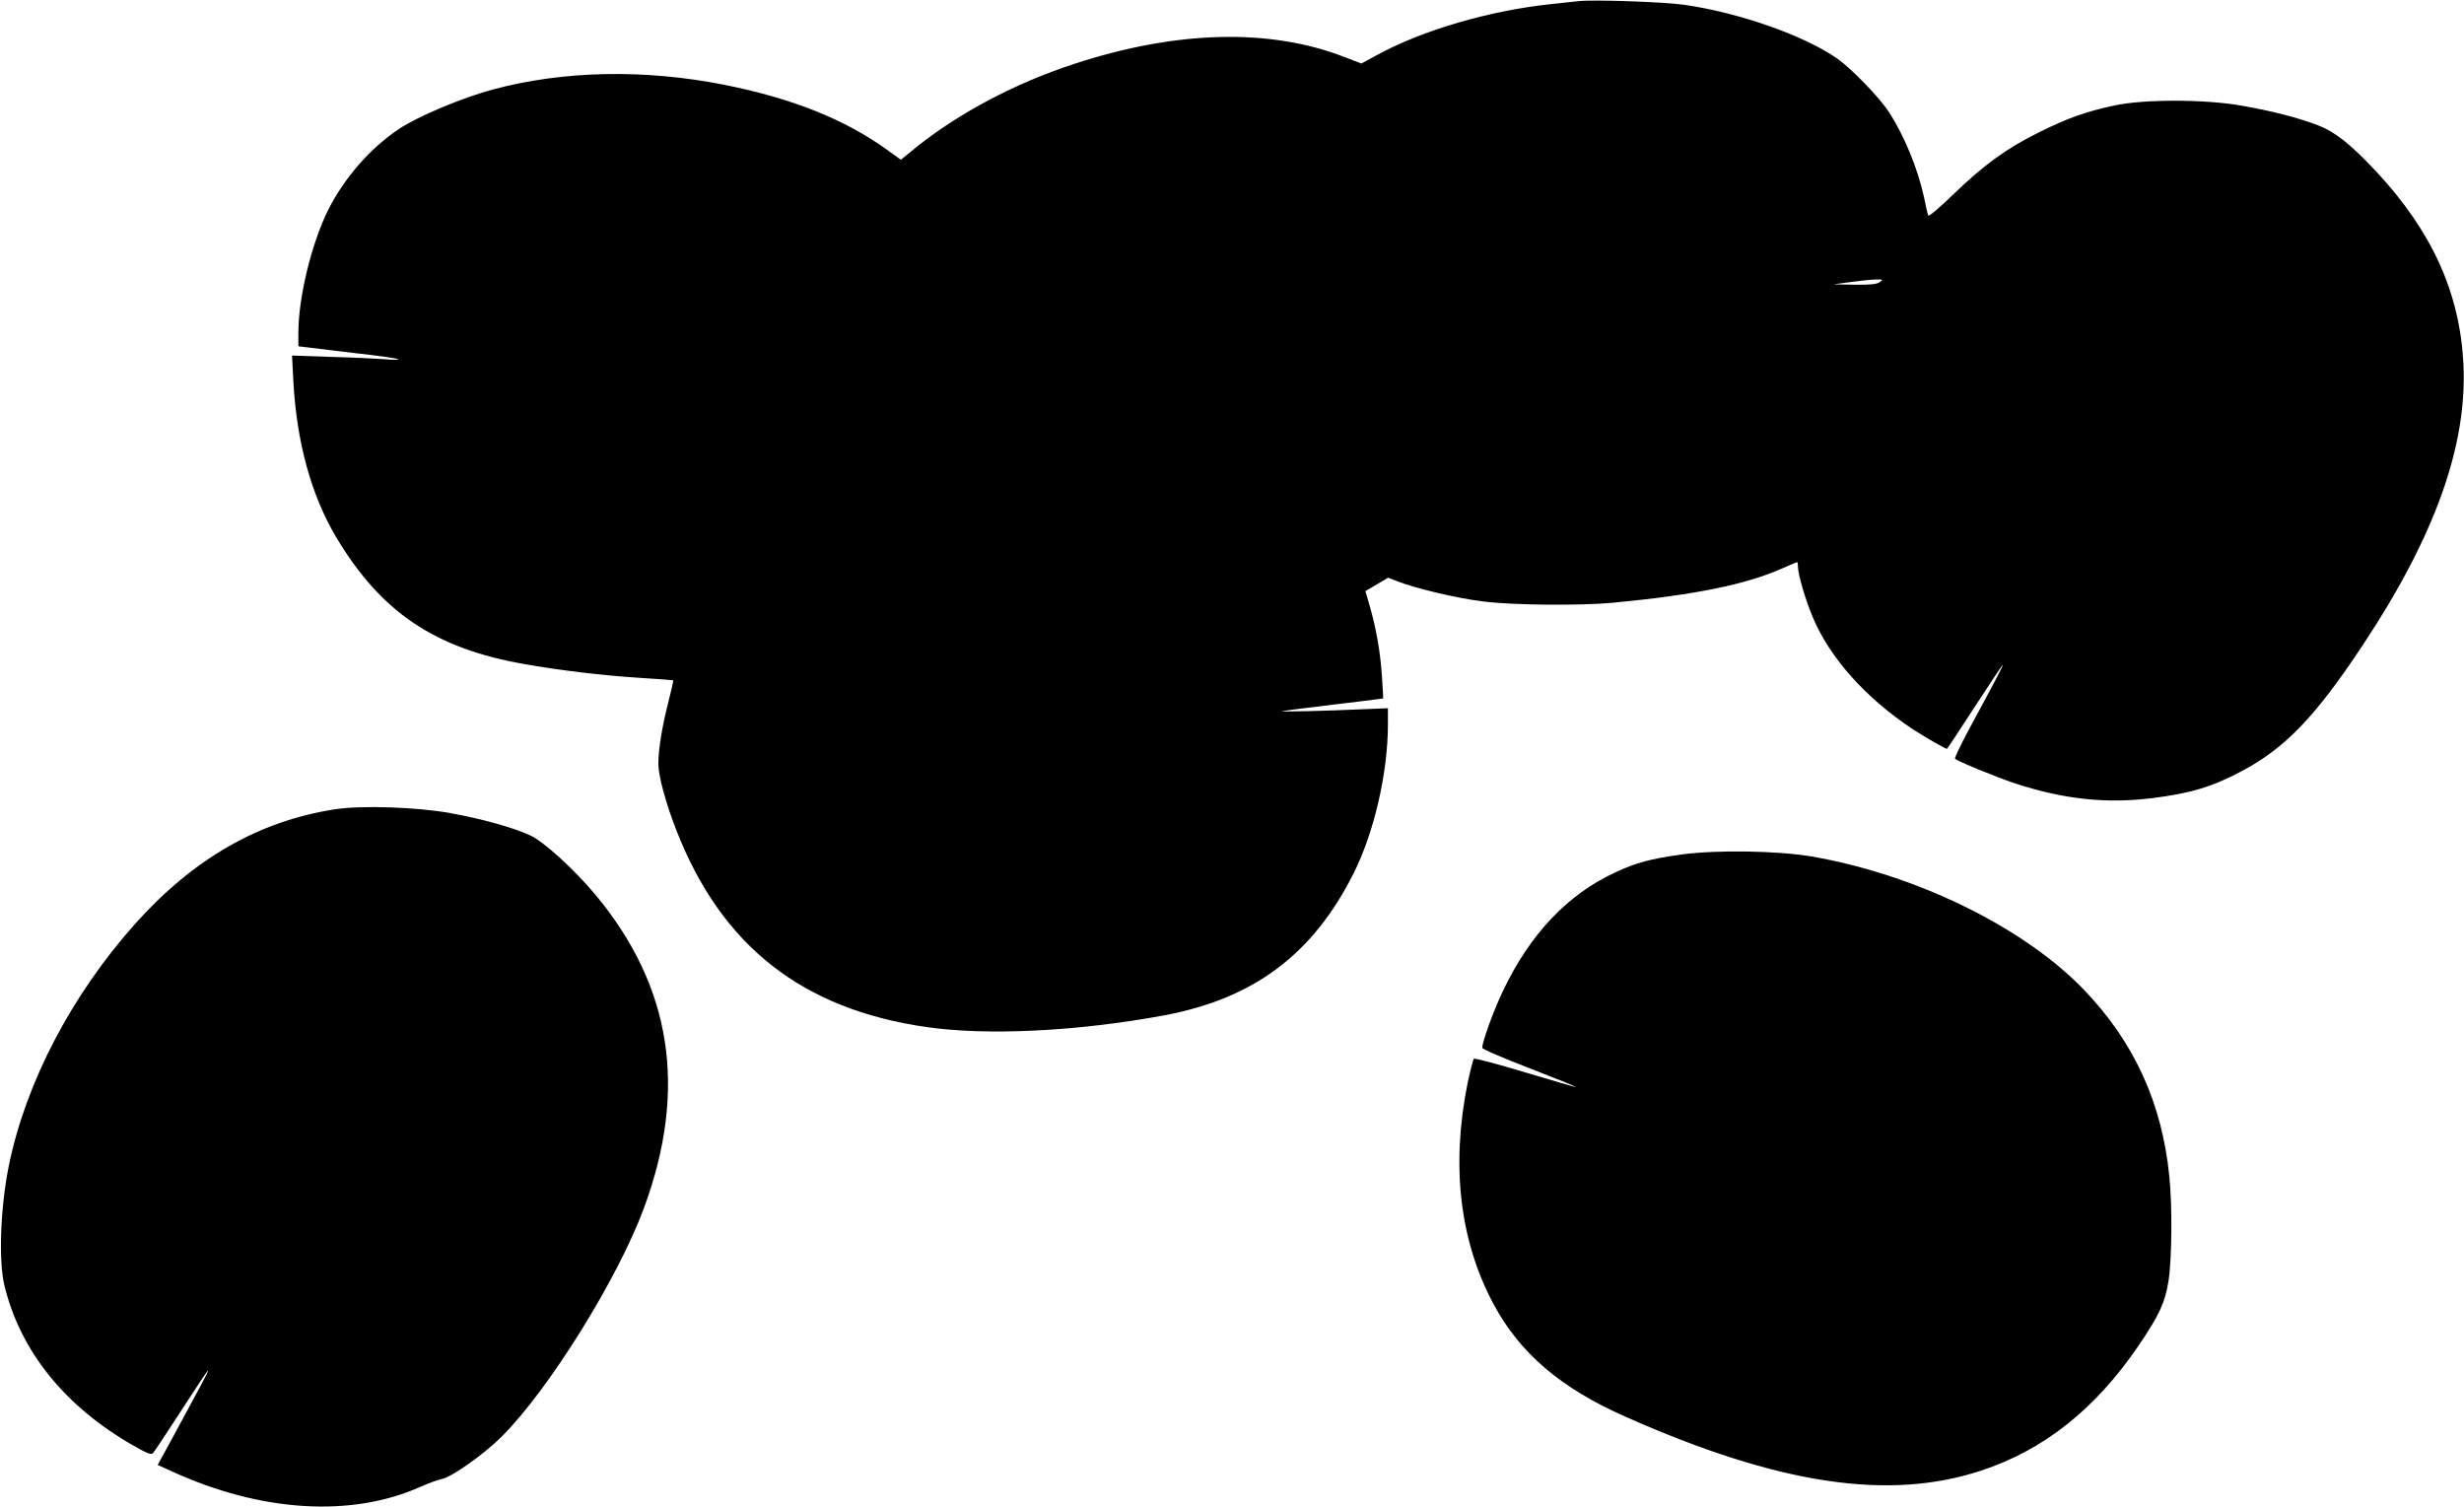
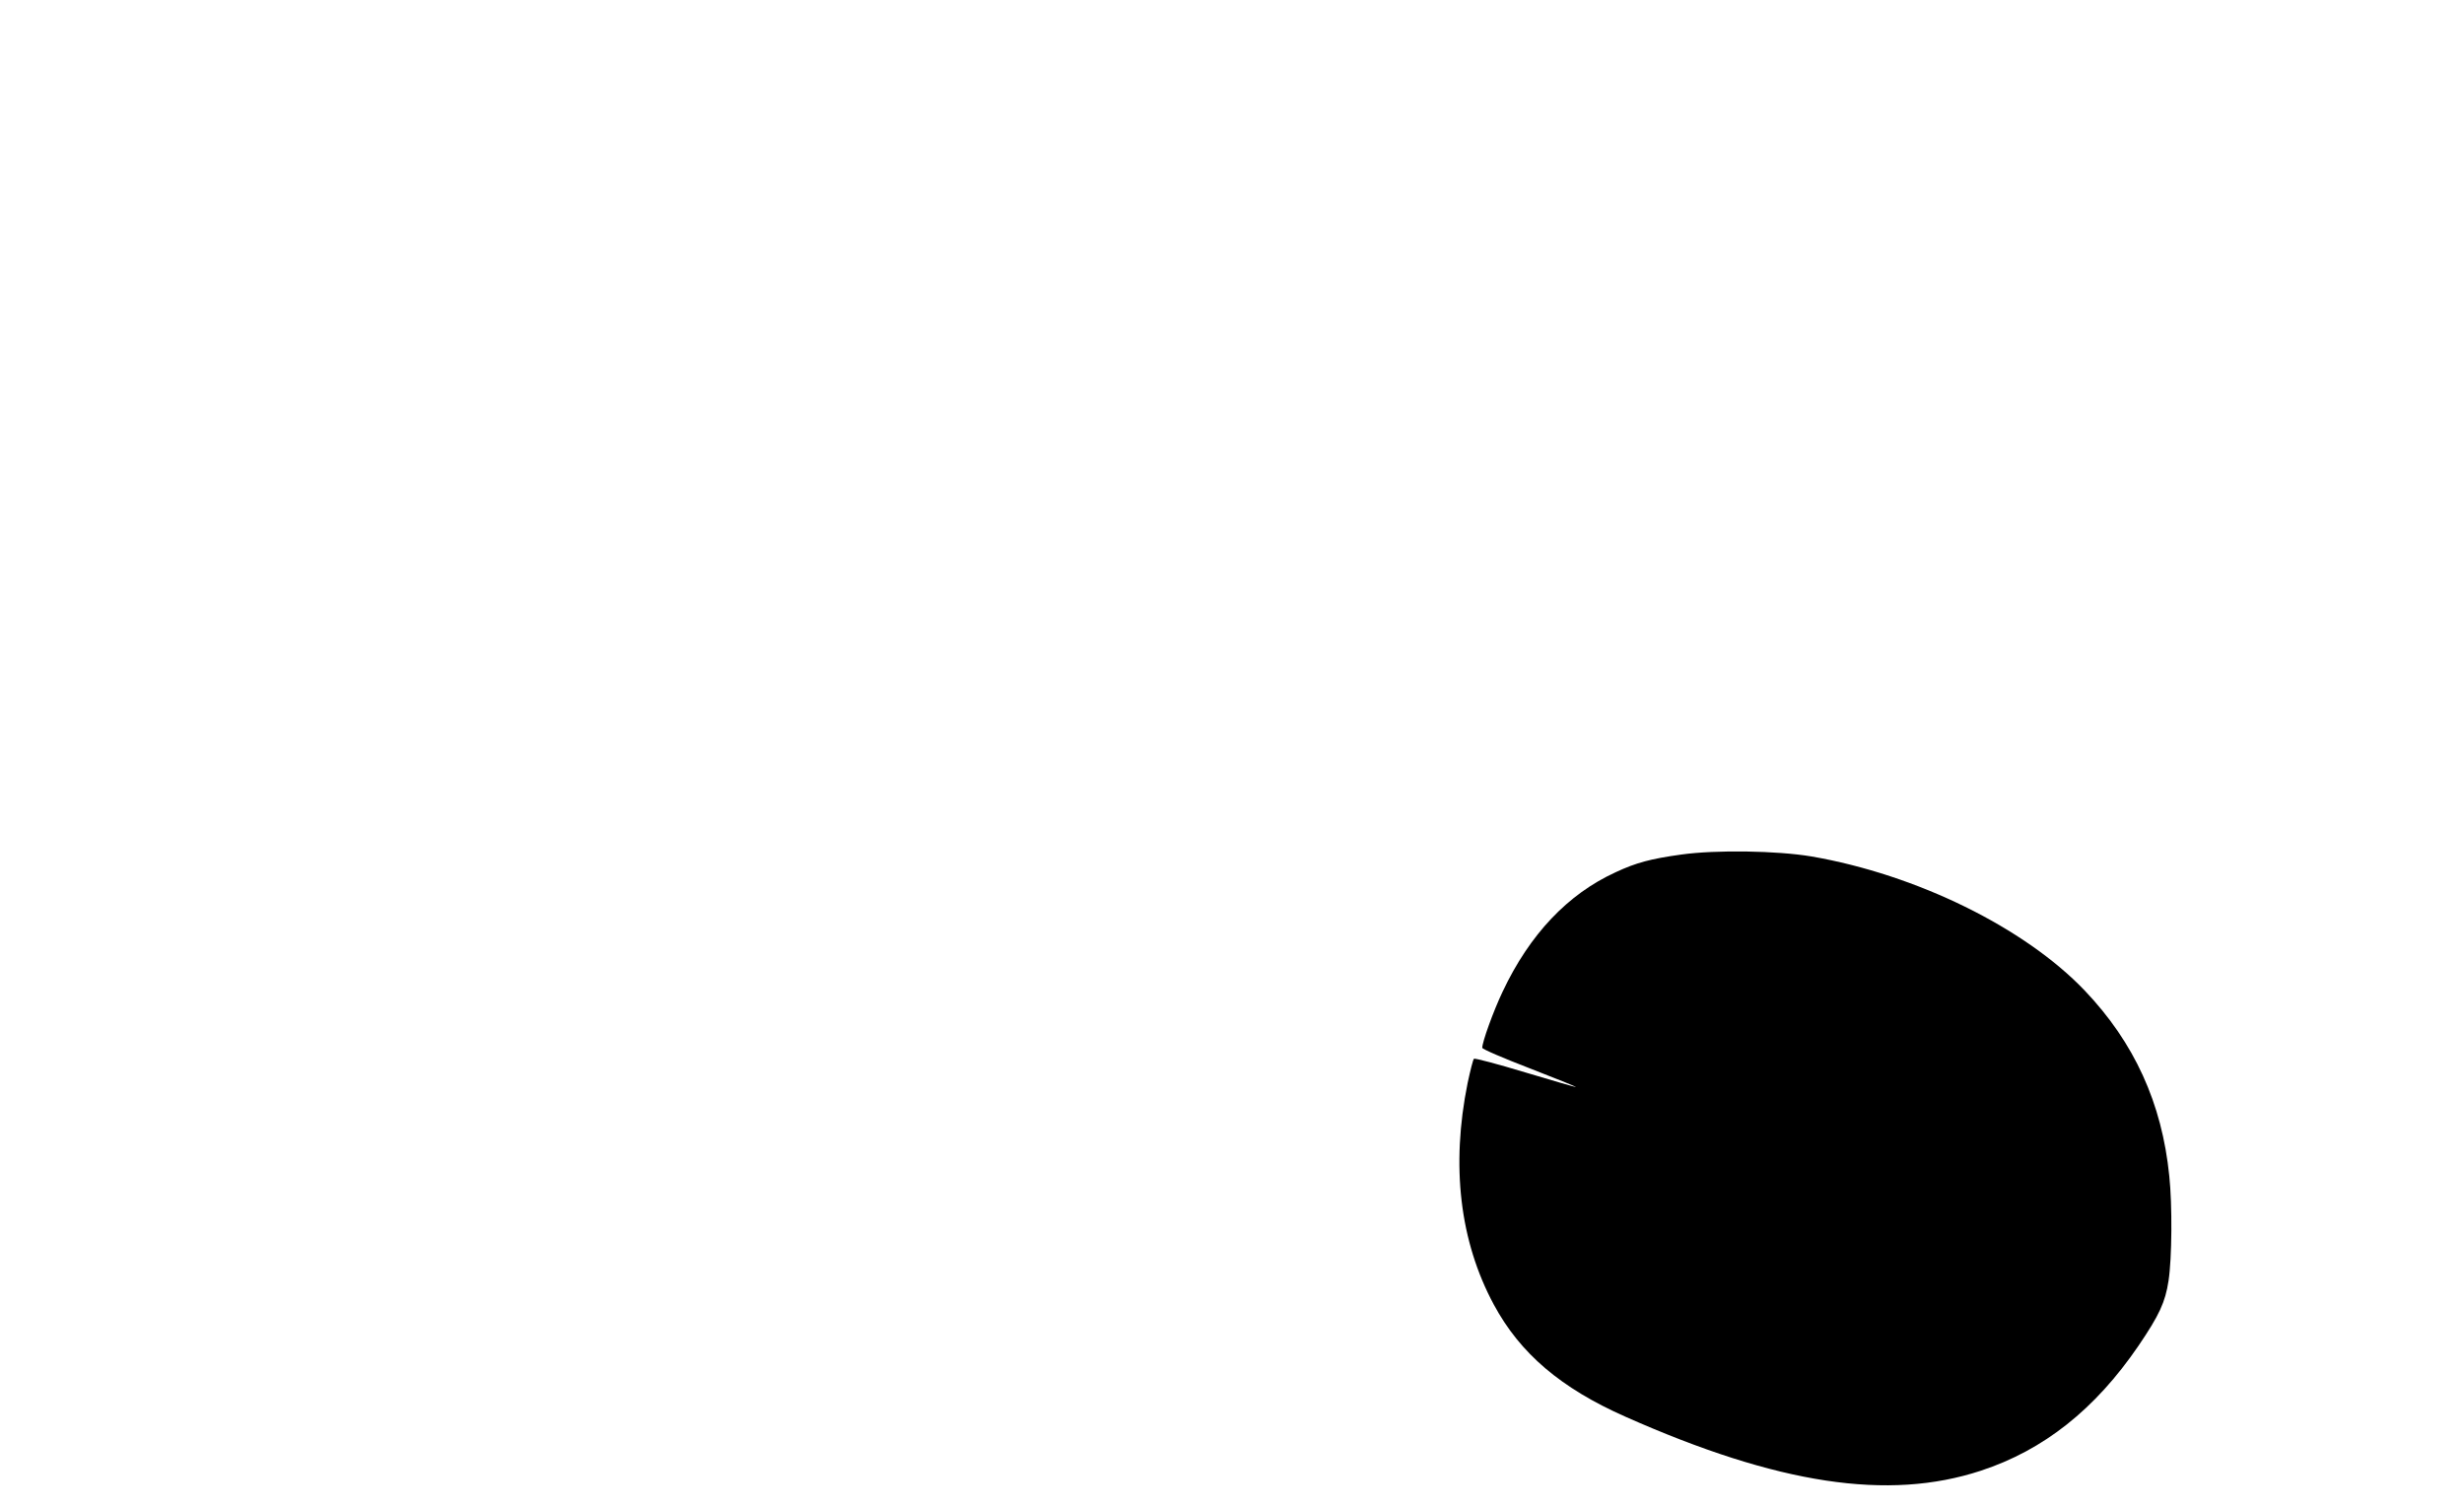
<svg xmlns="http://www.w3.org/2000/svg" version="1.0" width="1280pt" height="783pt" viewBox="0 0 1280 783" preserveAspectRatio="xMidYMid meet">
  <g transform="translate(0,783) scale(0.1,-0.1)" fill="#000000" stroke="none">
-     <path d="M8200 7824 c-19 -2 -82 -9 -140 -15 -322 -34 -669 -135 -907 -265 l-81 -44 -91 35 c-386 149 -871 137 -1401 -37 -306 -100 -599 -255 -823 -435 l-77 -63 -68 49 c-222 161 -495 270 -852 341 -416 82 -835 73 -1200 -25 -160 -43 -393 -141 -489 -206 -147 -98 -282 -253 -365 -417 -87 -174 -156 -456 -156 -641 l0 -70 43 -5 c23 -3 138 -17 256 -31 118 -13 217 -27 220 -31 3 -4 -28 -4 -69 0 -41 3 -167 9 -279 12 l-204 7 7 -134 c17 -316 93 -592 222 -809 232 -389 512 -578 974 -659 184 -33 412 -60 600 -72 96 -6 176 -12 177 -13 2 -1 -10 -54 -26 -117 -32 -125 -51 -244 -51 -317 0 -62 39 -206 94 -346 234 -599 652 -928 1297 -1021 317 -46 782 -23 1234 60 468 87 776 317 988 741 106 212 177 521 177 772 l0 83 -122 -5 c-196 -9 -444 -15 -428 -10 8 2 129 17 269 34 139 16 255 31 256 32 1 2 -2 53 -6 113 -8 126 -30 251 -63 365 l-23 79 59 35 59 35 52 -20 c89 -35 306 -87 439 -103 150 -20 506 -23 678 -7 429 41 694 95 887 182 36 16 67 29 69 29 2 0 4 -10 4 -23 0 -40 38 -170 76 -261 89 -213 275 -421 519 -583 58 -38 170 -103 179 -103 2 0 65 96 141 213 76 116 142 217 148 222 10 10 -46 -97 -180 -344 -39 -74 -70 -138 -67 -142 7 -11 211 -95 313 -129 253 -82 470 -106 712 -76 200 25 312 59 466 141 224 119 382 283 628 655 375 566 543 1037 522 1460 -19 370 -163 687 -452 998 -133 142 -213 206 -303 241 -106 40 -236 74 -402 103 -190 33 -505 33 -656 0 -150 -32 -244 -66 -389 -138 -169 -83 -289 -170 -447 -323 -80 -77 -129 -118 -132 -110 -3 8 -12 50 -21 94 -32 148 -104 324 -184 445 -48 74 -192 223 -266 275 -167 118 -508 239 -795 280 -100 15 -476 28 -550 19z m1566 -1459 c-15 -11 -47 -15 -130 -14 l-111 2 90 12 c50 7 108 13 130 13 37 1 39 0 21 -13z" />
-     <path d="M1740 3626 c-394 -61 -735 -256 -1038 -595 -331 -371 -568 -825 -656 -1256 -44 -216 -54 -495 -23 -623 82 -340 314 -628 669 -831 74 -42 94 -50 103 -39 7 7 72 105 145 218 187 288 187 286 7 -45 -32 -60 -75 -138 -94 -173 l-34 -62 75 -34 c462 -211 931 -240 1289 -80 45 20 96 38 112 41 50 9 218 127 312 221 242 241 603 820 738 1186 228 617 145 1151 -251 1627 -110 132 -271 279 -341 310 -90 41 -248 85 -413 115 -177 32 -463 41 -600 20z" />
    <path d="M8735 3391 c-159 -22 -235 -42 -342 -92 -249 -114 -446 -322 -587 -620 -49 -103 -106 -262 -106 -292 0 -7 110 -54 245 -106 134 -52 243 -96 242 -98 -2 -1 -120 33 -263 76 -142 43 -263 75 -267 71 -5 -4 -19 -61 -33 -126 -87 -430 -41 -822 136 -1151 137 -254 348 -434 685 -583 791 -351 1364 -438 1845 -280 326 107 593 318 819 649 108 159 139 226 156 337 18 116 20 395 4 545 -38 379 -182 693 -439 963 -312 327 -874 603 -1420 697 -178 30 -495 35 -675 10z" />
  </g>
</svg>